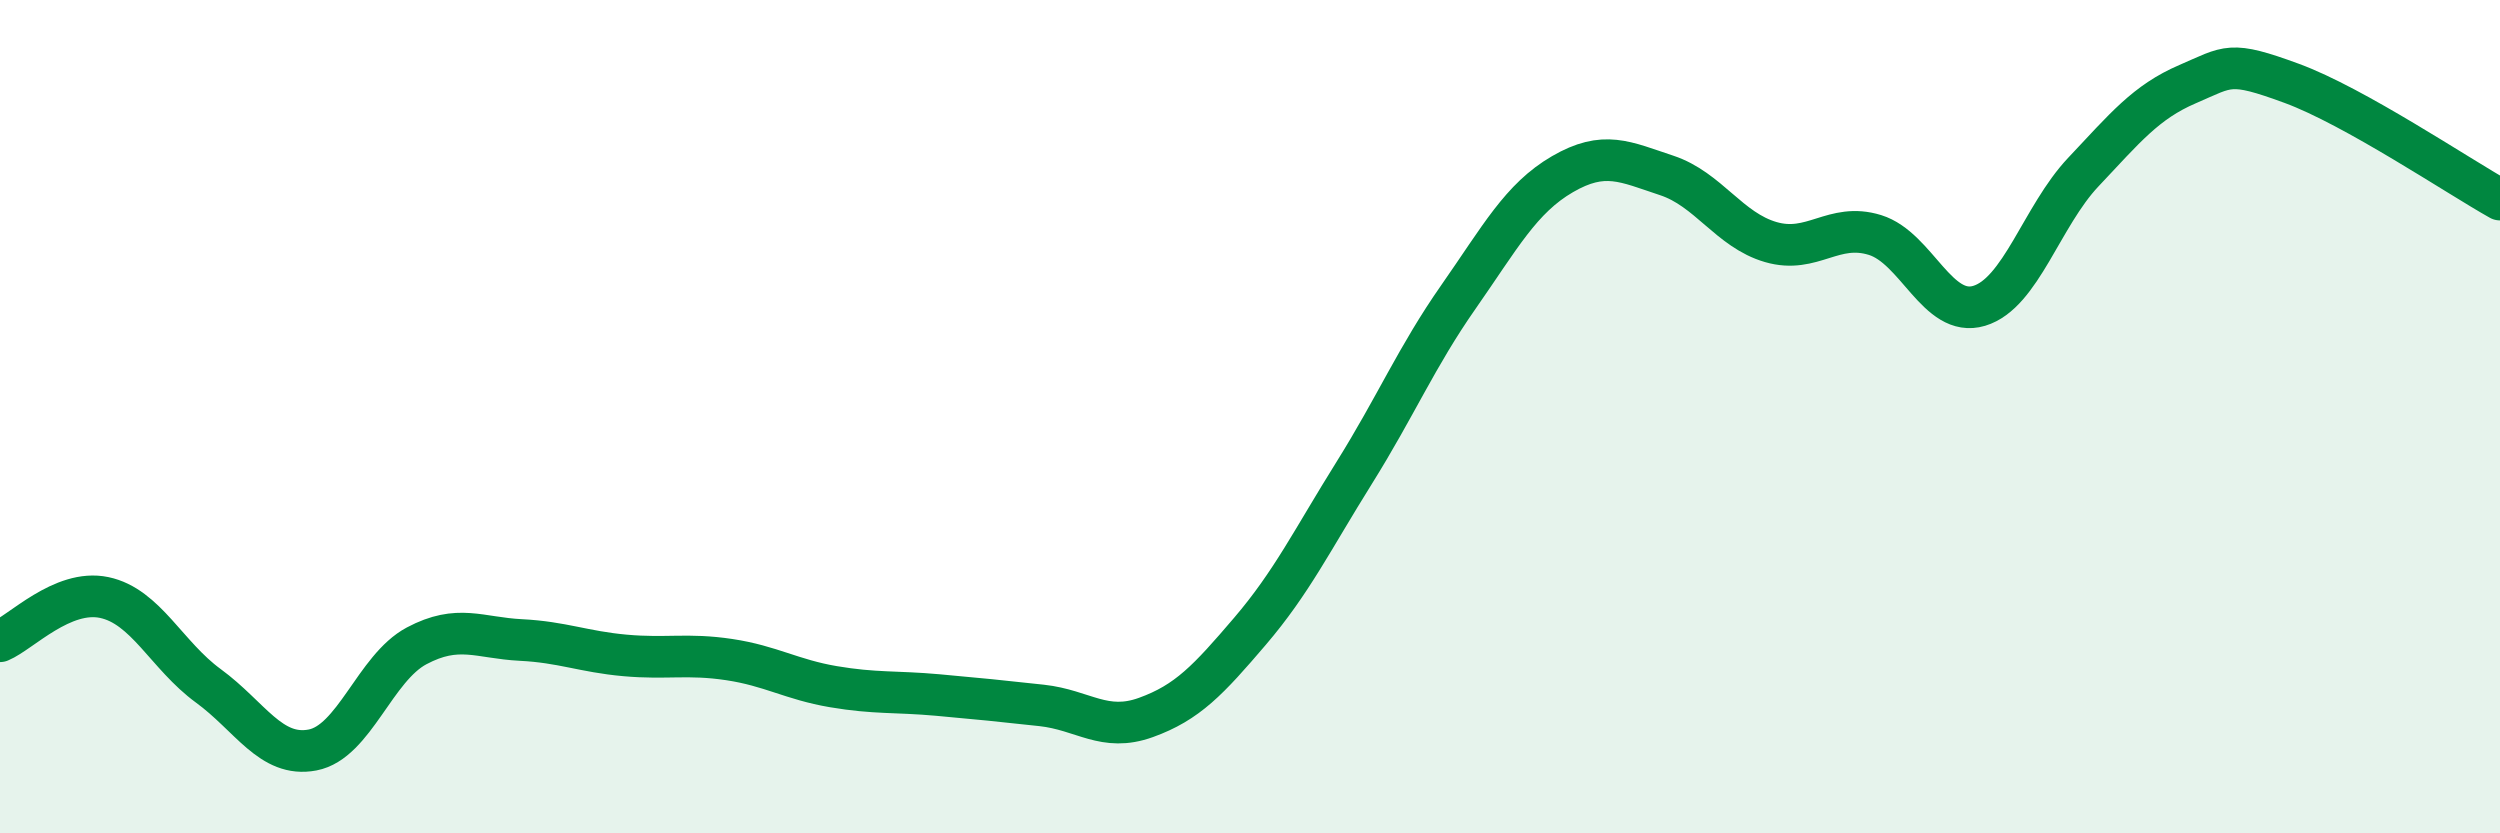
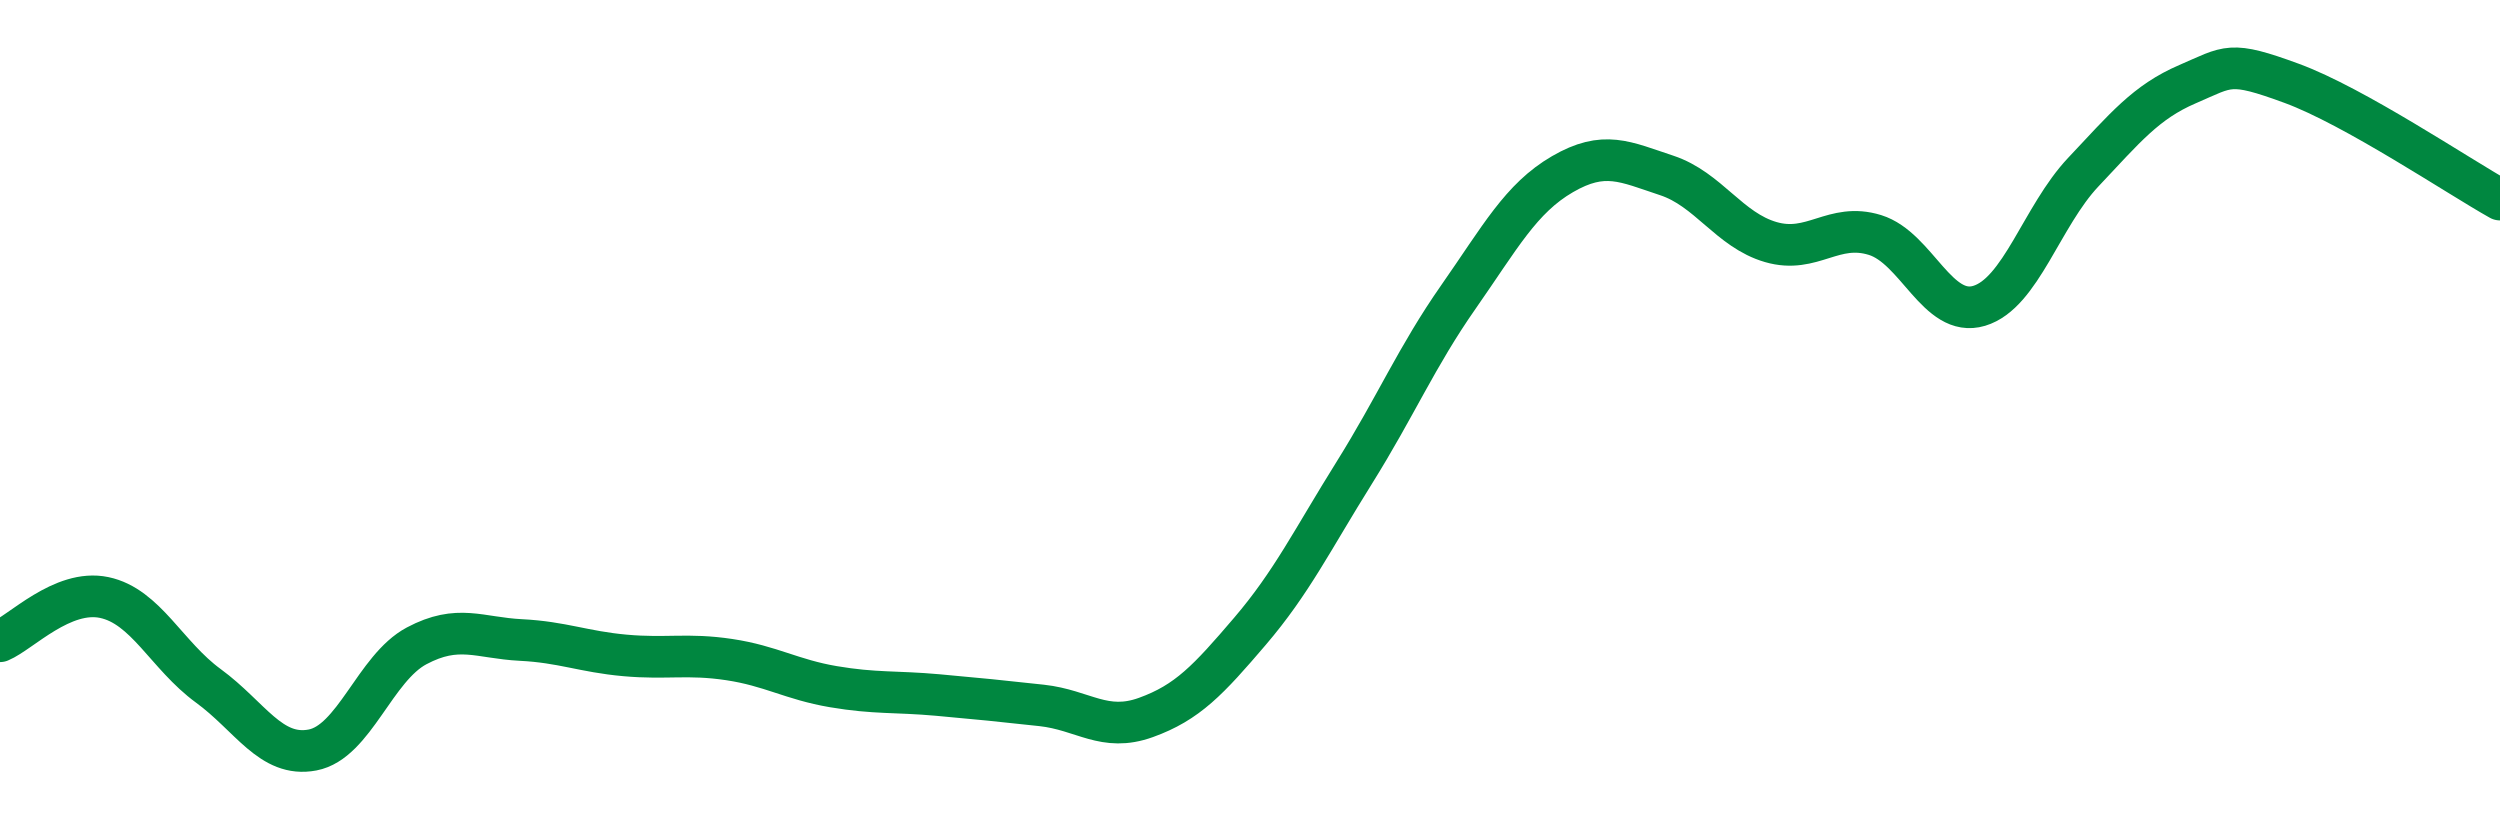
<svg xmlns="http://www.w3.org/2000/svg" width="60" height="20" viewBox="0 0 60 20">
-   <path d="M 0,15.39 C 0.5,15.18 1.5,14.13 2.5,14.34 C 3.5,14.55 4,15.73 5,16.46 C 6,17.19 6.5,18.19 7.5,18 C 8.5,17.81 9,16.03 10,15.5 C 11,14.97 11.5,15.31 12.5,15.36 C 13.5,15.41 14,15.64 15,15.73 C 16,15.82 16.5,15.68 17.5,15.83 C 18.5,15.98 19,16.31 20,16.48 C 21,16.65 21.5,16.59 22.5,16.68 C 23.5,16.77 24,16.82 25,16.93 C 26,17.04 26.5,17.58 27.5,17.22 C 28.5,16.86 29,16.32 30,15.15 C 31,13.98 31.5,12.95 32.5,11.35 C 33.5,9.75 34,8.56 35,7.13 C 36,5.7 36.5,4.76 37.5,4.18 C 38.5,3.6 39,3.88 40,4.21 C 41,4.54 41.5,5.52 42.5,5.81 C 43.5,6.1 44,5.33 45,5.64 C 46,5.95 46.5,7.64 47.5,7.34 C 48.5,7.04 49,5.19 50,4.13 C 51,3.07 51.5,2.45 52.5,2.02 C 53.5,1.59 53.5,1.45 55,2 C 56.5,2.55 59,4.23 60,4.79L60 20L0 20Z" fill="#008740" opacity="0.1" stroke-linecap="round" stroke-linejoin="round" />
  <path d="M 0,15.39 C 0.5,15.18 1.5,14.13 2.5,14.34 C 3.5,14.55 4,15.73 5,16.46 C 6,17.19 6.5,18.19 7.5,18 C 8.5,17.81 9,16.03 10,15.5 C 11,14.97 11.5,15.31 12.5,15.36 C 13.5,15.41 14,15.64 15,15.73 C 16,15.82 16.5,15.68 17.5,15.83 C 18.5,15.98 19,16.31 20,16.48 C 21,16.65 21.5,16.59 22.5,16.68 C 23.5,16.77 24,16.82 25,16.93 C 26,17.04 26.5,17.58 27.5,17.22 C 28.5,16.86 29,16.32 30,15.15 C 31,13.98 31.5,12.95 32.5,11.35 C 33.5,9.75 34,8.56 35,7.13 C 36,5.7 36.5,4.76 37.5,4.18 C 38.5,3.6 39,3.88 40,4.21 C 41,4.54 41.5,5.52 42.5,5.81 C 43.5,6.1 44,5.33 45,5.64 C 46,5.95 46.5,7.64 47.5,7.34 C 48.5,7.04 49,5.19 50,4.13 C 51,3.07 51.5,2.45 52.5,2.02 C 53.5,1.59 53.5,1.45 55,2 C 56.5,2.55 59,4.23 60,4.79" stroke="#008740" stroke-width="1" fill="none" stroke-linecap="round" stroke-linejoin="round" />
</svg>